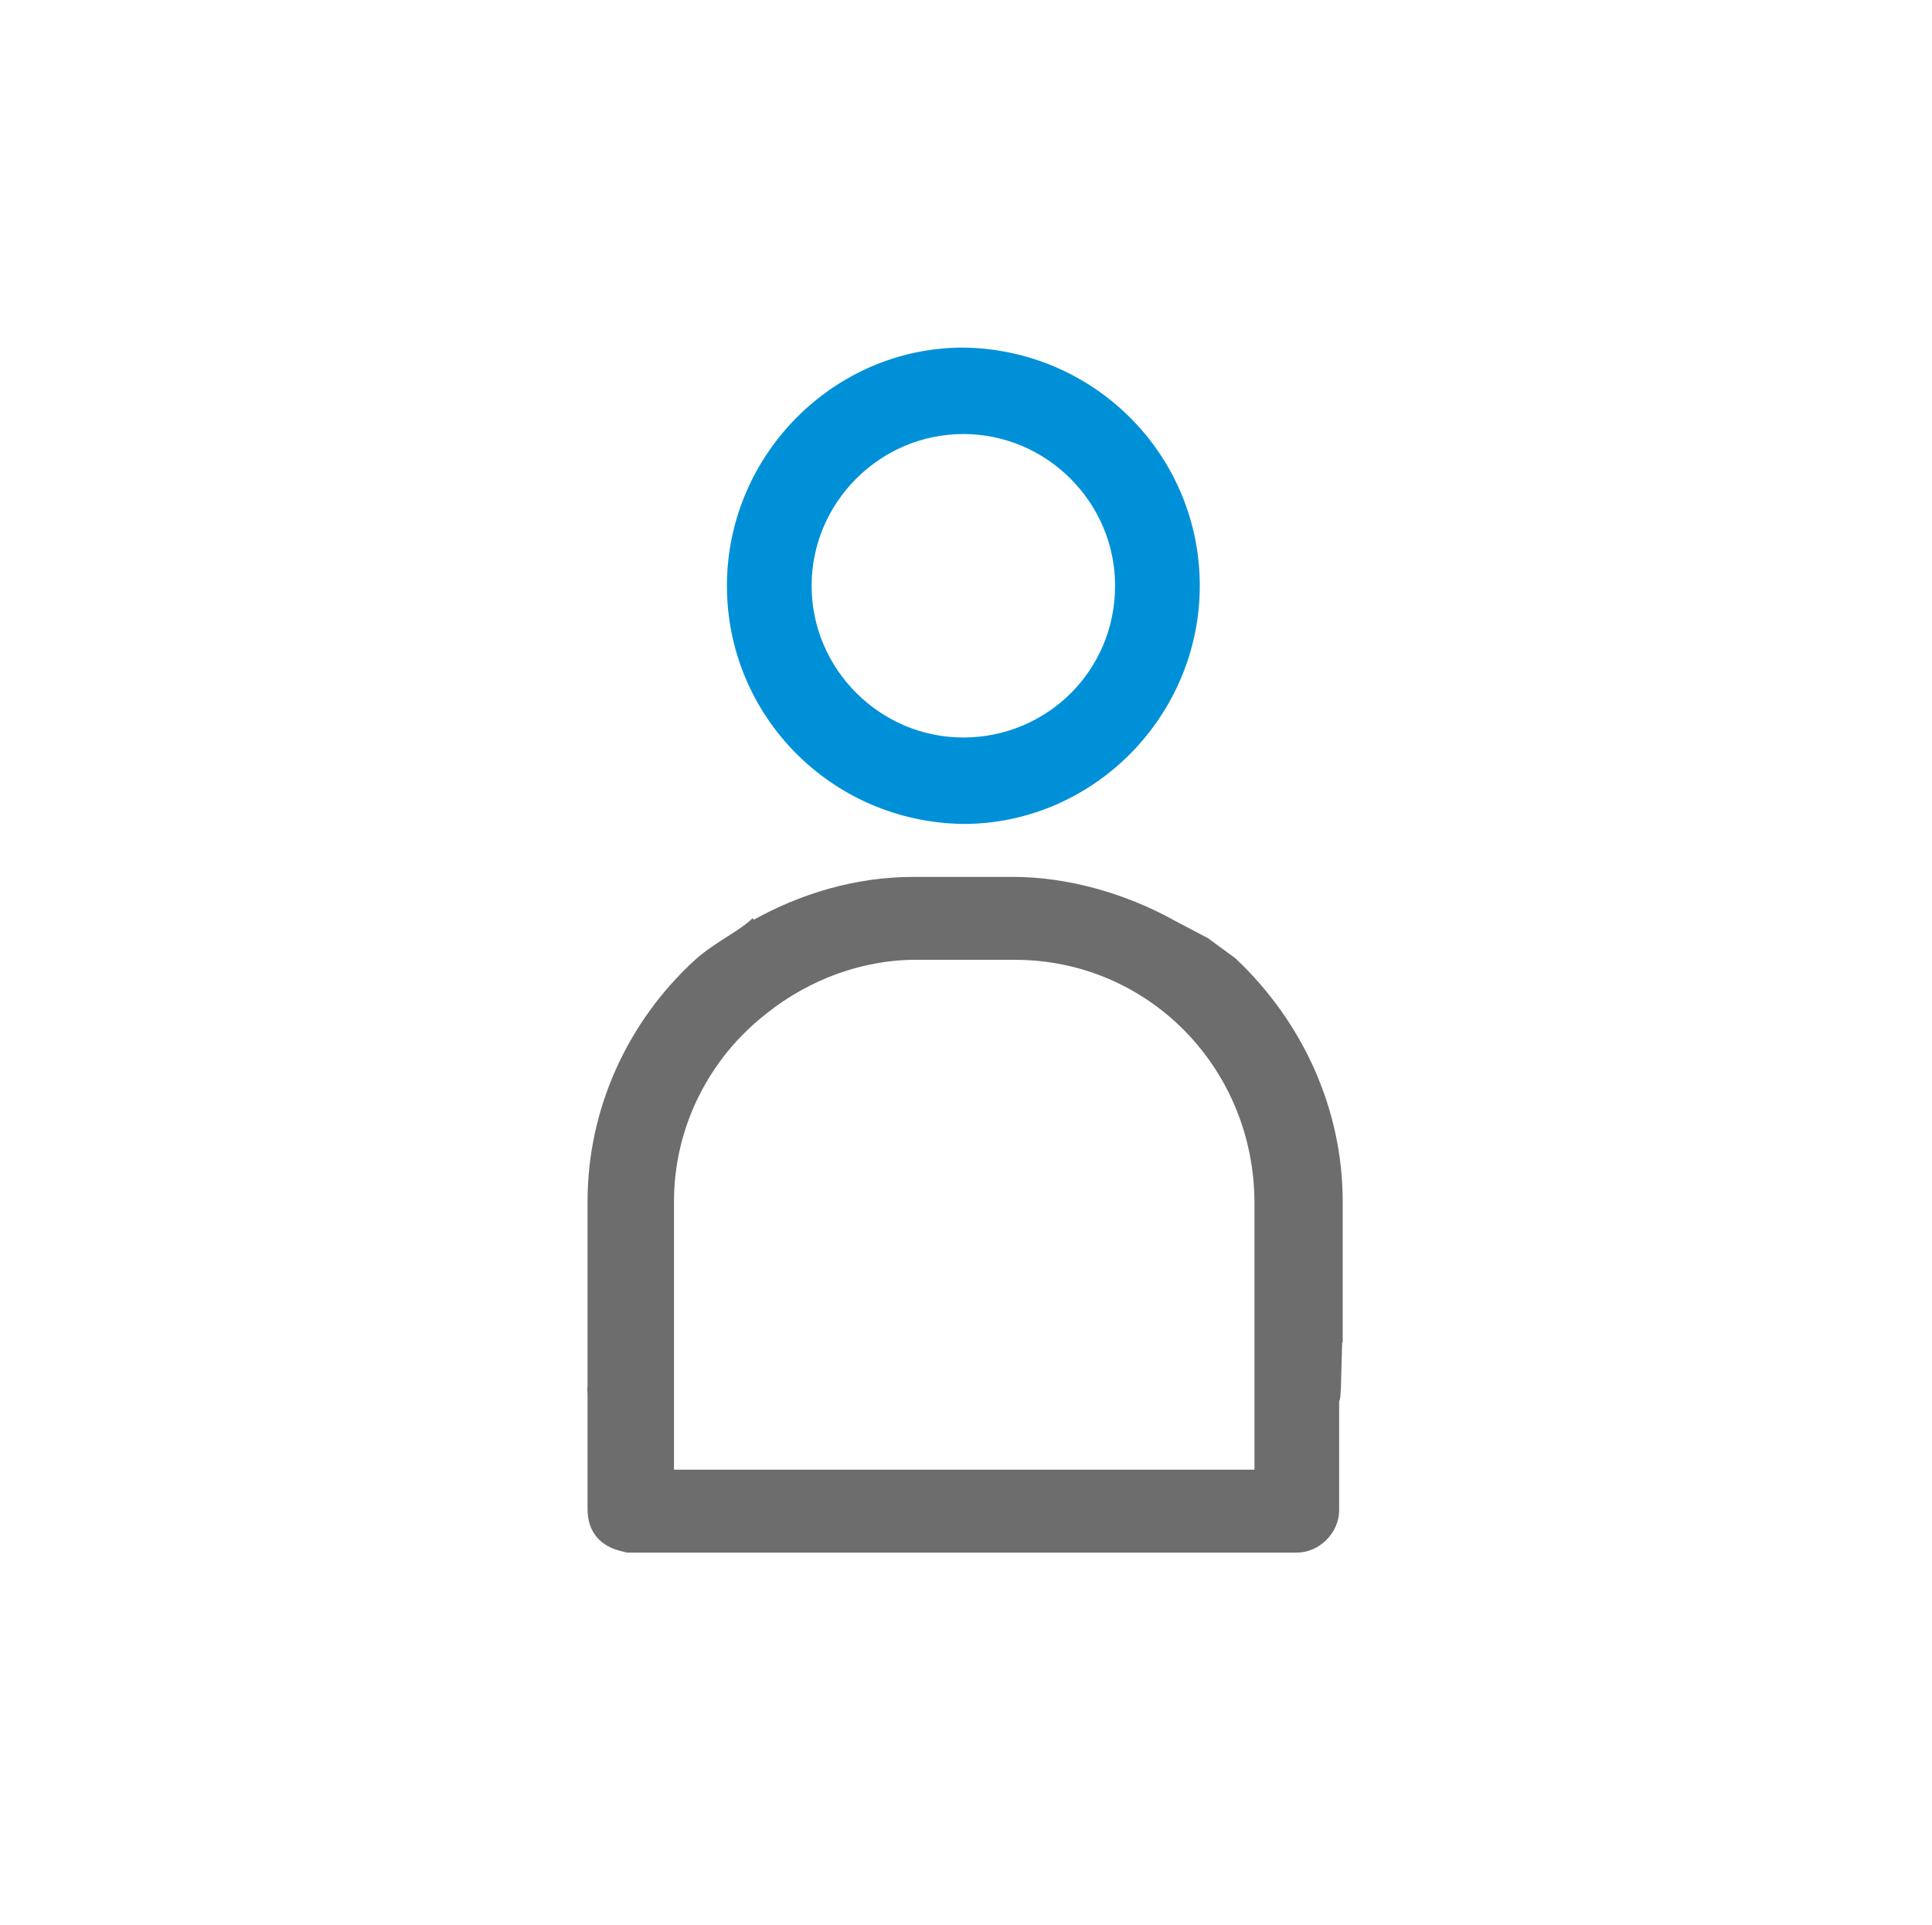
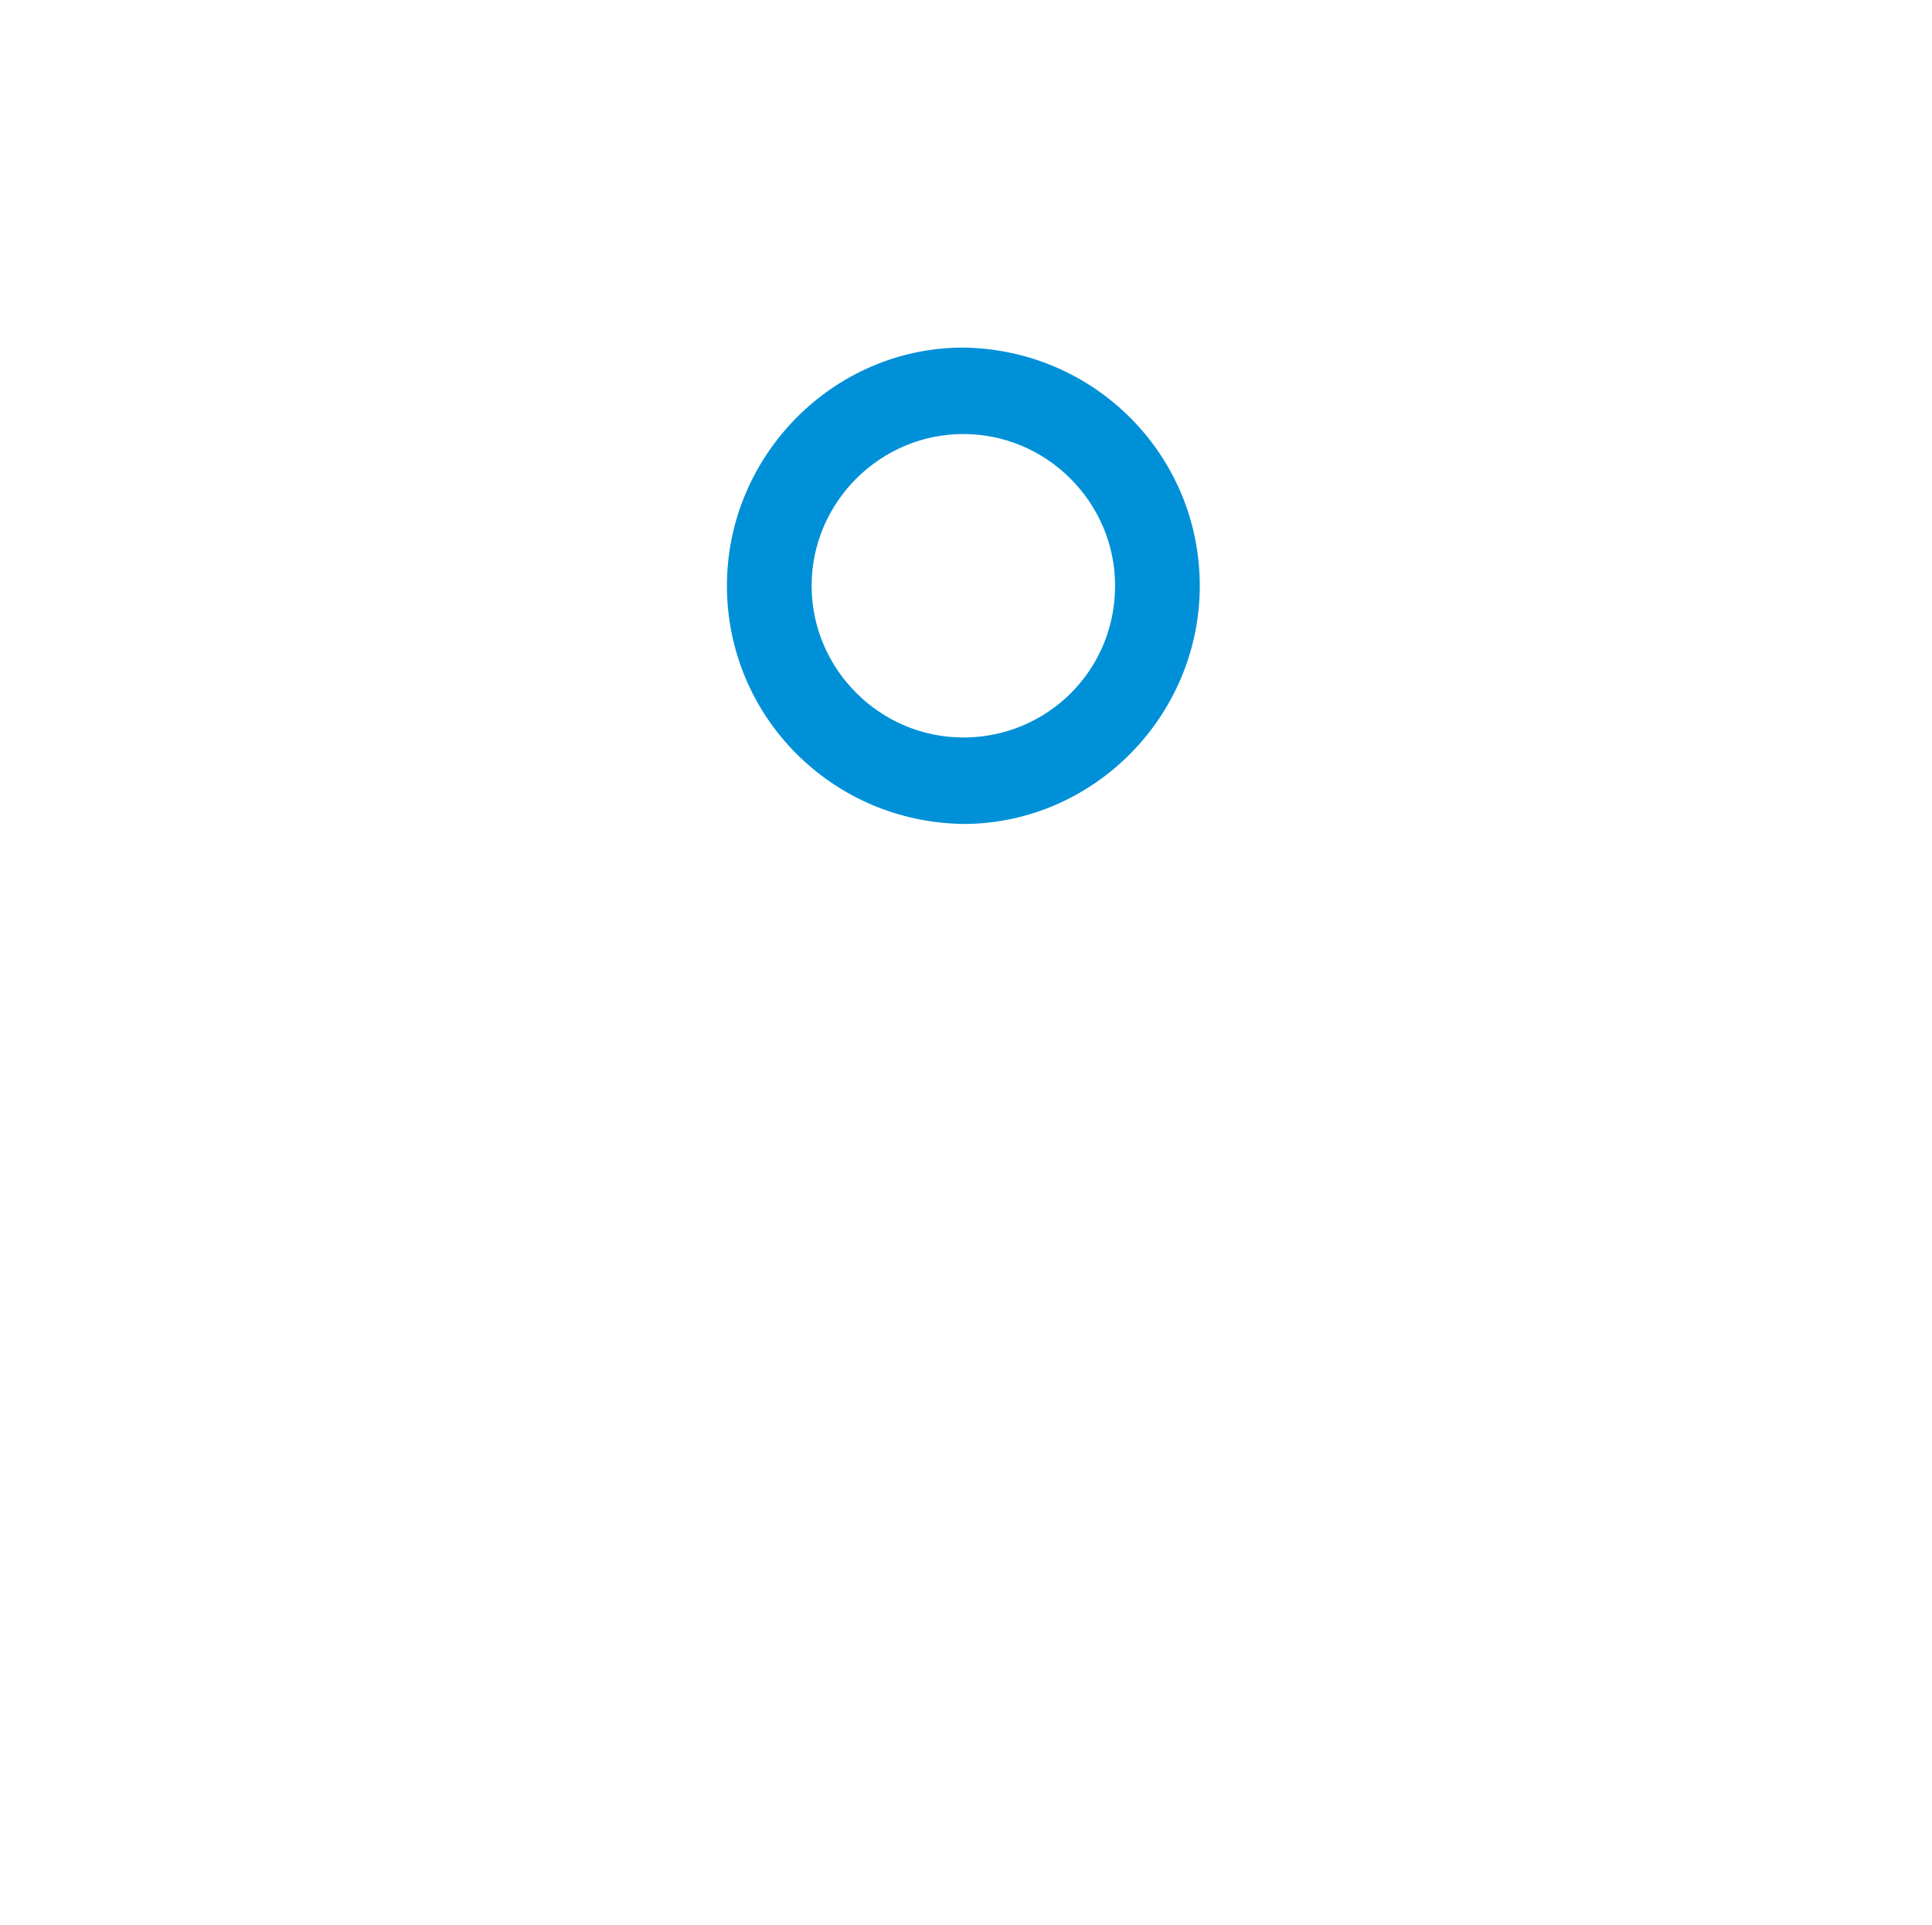
<svg xmlns="http://www.w3.org/2000/svg" version="1.1" id="Layer_1" x="0px" y="0px" viewBox="0 0 109.5 109.1" style="enable-background:new 0 0 109.5 109.1;" xml:space="preserve">
  <style type="text/css">
	.st0{fill:#0090D8;stroke:#0090D8;stroke-miterlimit:10;}
	.st1{fill:#6D6D6D;stroke:#6D6D6D;stroke-miterlimit:10;}
</style>
  <g>
    <g>
-       <path class="st0" d="M54.6,20.2c-7.1,0-12.9,5.9-12.9,13s5.7,12.9,12.9,13l0,0c7.1,0,12.9-5.9,12.9-13    C67.5,26.1,61.8,20.3,54.6,20.2z M54.6,42.3L54.6,42.3c-5,0-9.1-4.1-9.1-9.1s4.1-9.1,9.1-9.1s9.1,4.1,9.1,9.1    C63.7,38.3,59.6,42.3,54.6,42.3z" />
-       <path class="st1" d="M43,52.4c-0.8,0.8-2.2,1.4-3.3,2.4c-3.7,3.4-5.9,8.2-5.9,13.3v0.1v7v3.8c0.4,1.4-0.1-1.3,0,0l0,0v6.5    c0,0.5,0.1,1,0.5,1.4c0.4,0.4,0.9,0.5,1.3,0.6h37.9c1,0,1.9-0.9,1.9-1.9v-6.5l0,0c0.1-1.8,0,1.3,0.1-0.5l0.1-3.6V74    c0-0.1-0.1-0.3-0.1-0.3c0,0.1,0.1,0.3,0.1,0.3v-5.9c0-5.1-2.2-9.9-5.9-13.4l0,0c-1.5-1.1,0,0-1.5-1.1l-1.9-1    c-2.7-1.5-5.9-2.4-8.9-2.4h-5.6c-3.2,0-6.2,0.9-8.9,2.4 M71.6,83.8H37.7V68.1c0-4.3,2-8.4,5.5-11.1c2.4-1.9,5.5-3.1,8.7-3.1h5.6    c7.9,0,14.1,6.4,14.1,14.3V83.8z" />
+       <path class="st0" d="M54.6,20.2c-7.1,0-12.9,5.9-12.9,13s5.7,12.9,12.9,13c7.1,0,12.9-5.9,12.9-13    C67.5,26.1,61.8,20.3,54.6,20.2z M54.6,42.3L54.6,42.3c-5,0-9.1-4.1-9.1-9.1s4.1-9.1,9.1-9.1s9.1,4.1,9.1,9.1    C63.7,38.3,59.6,42.3,54.6,42.3z" />
    </g>
  </g>
</svg>